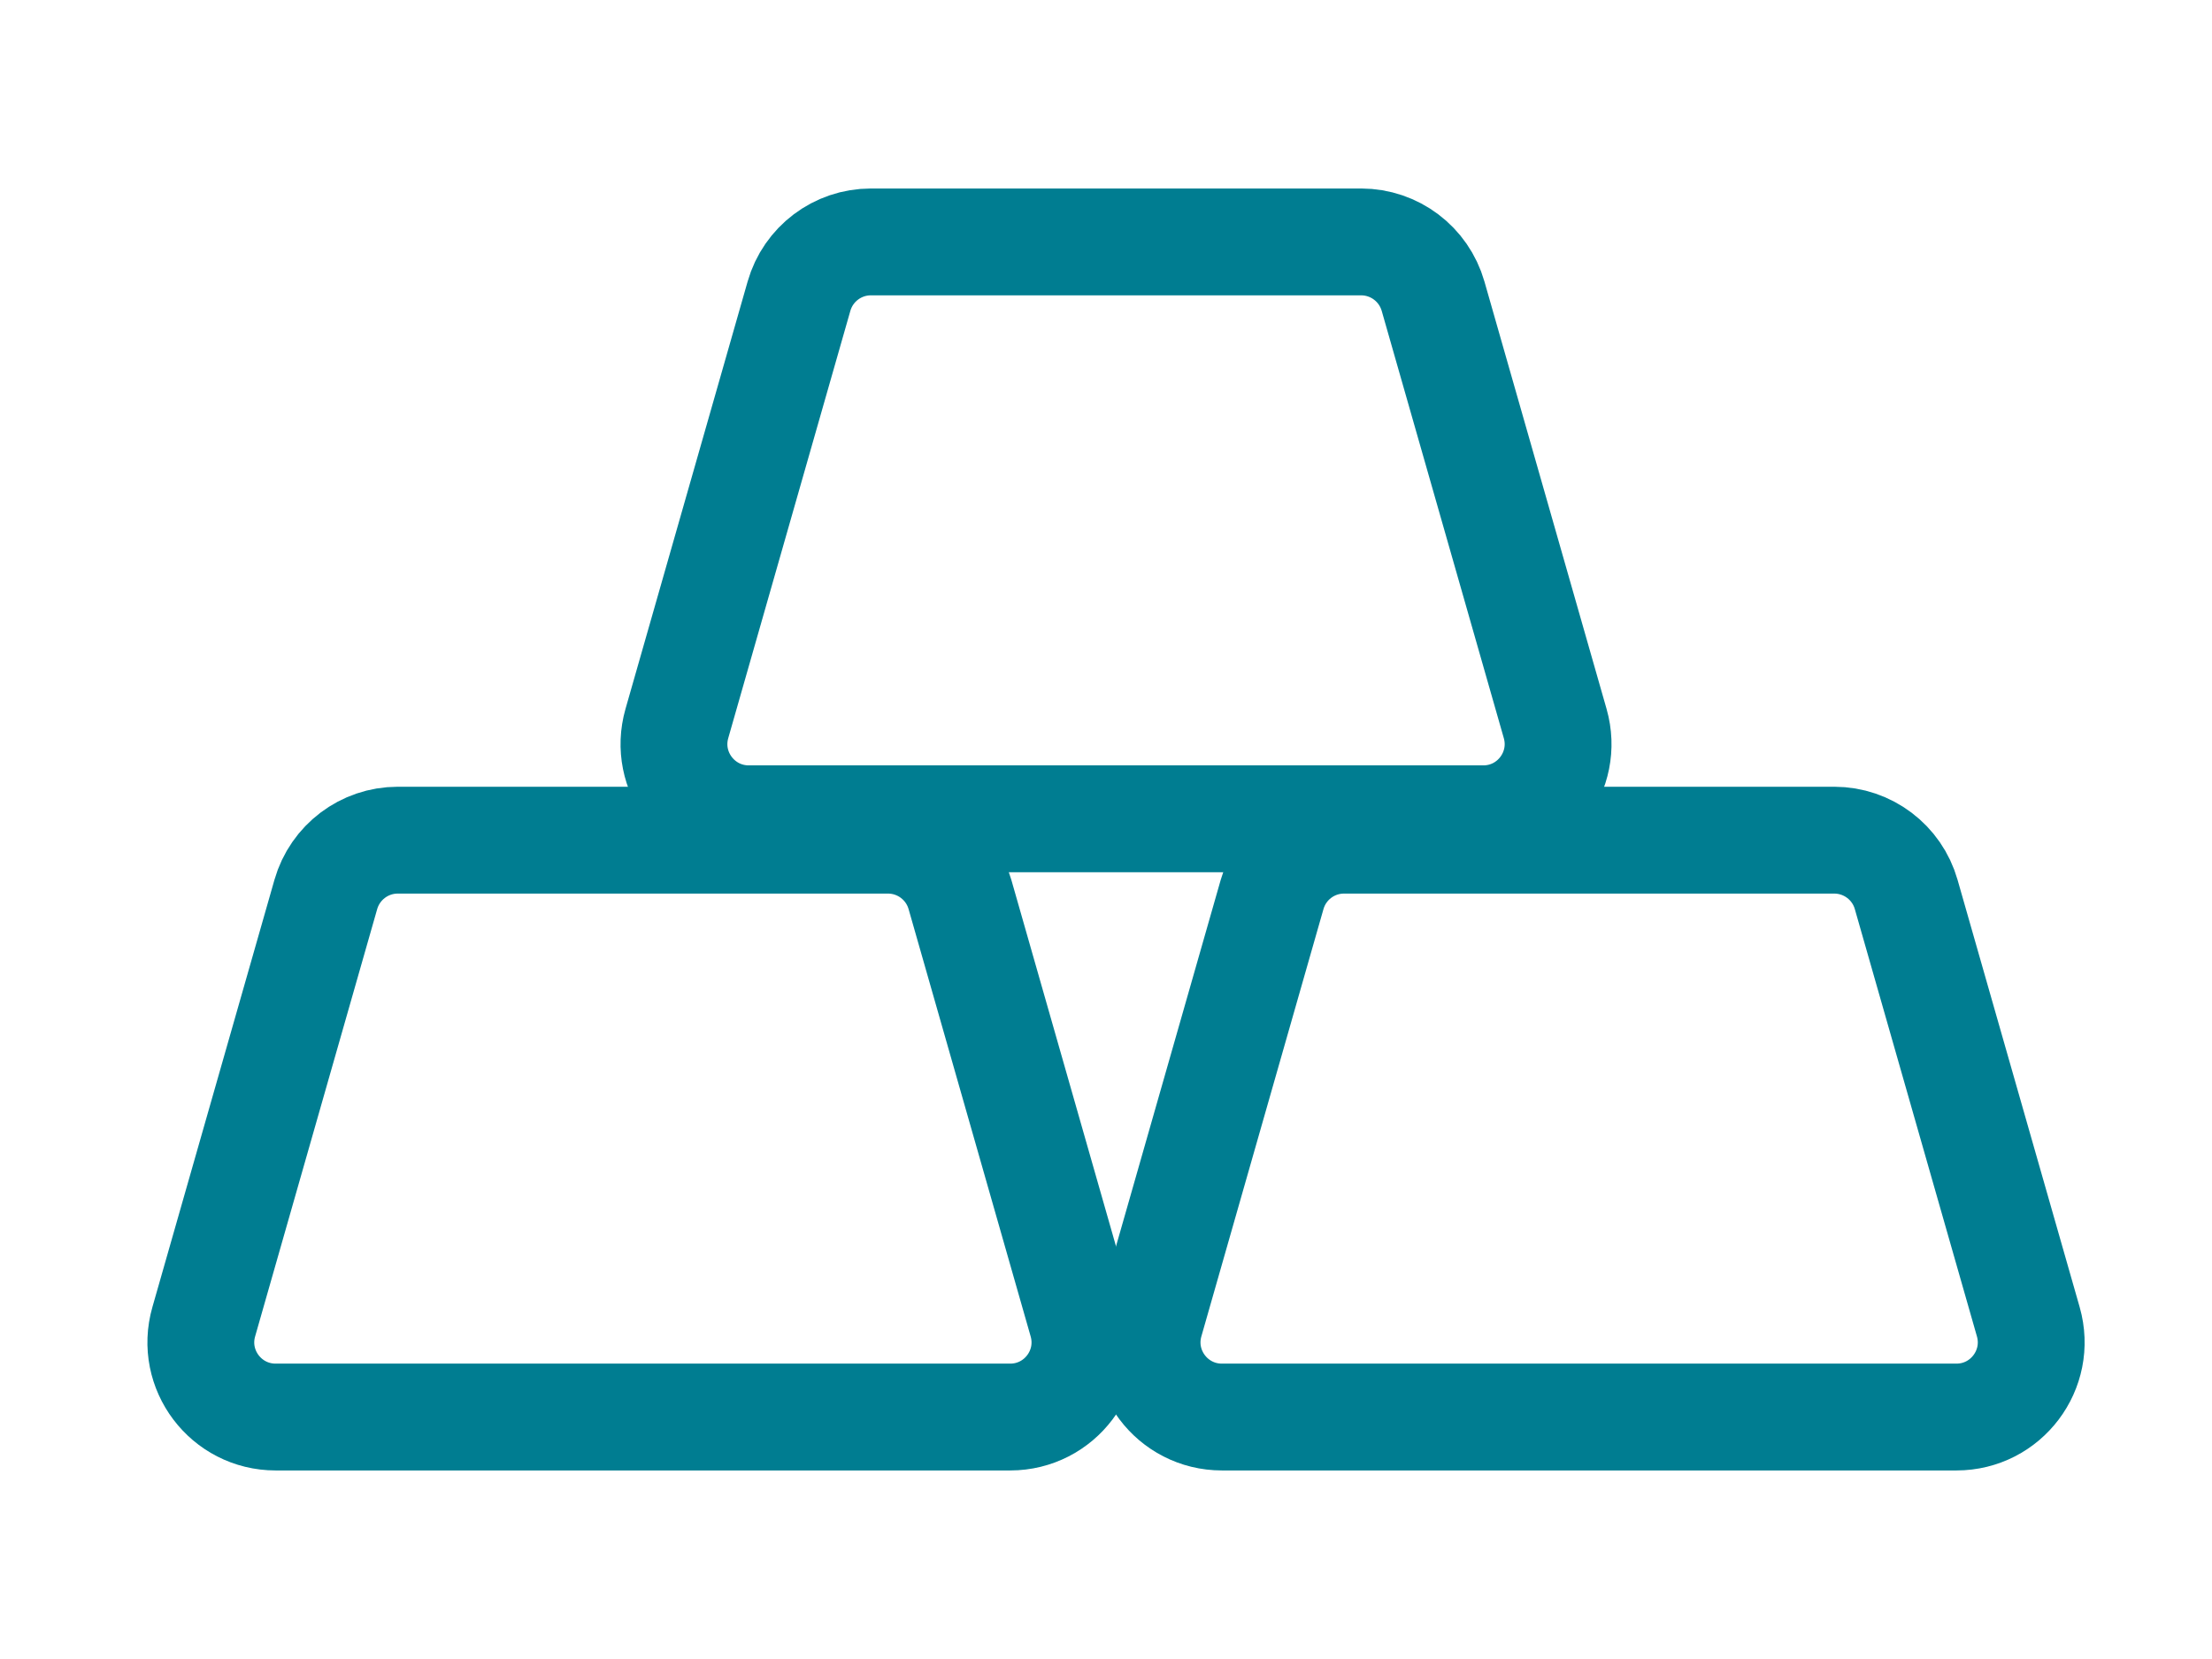
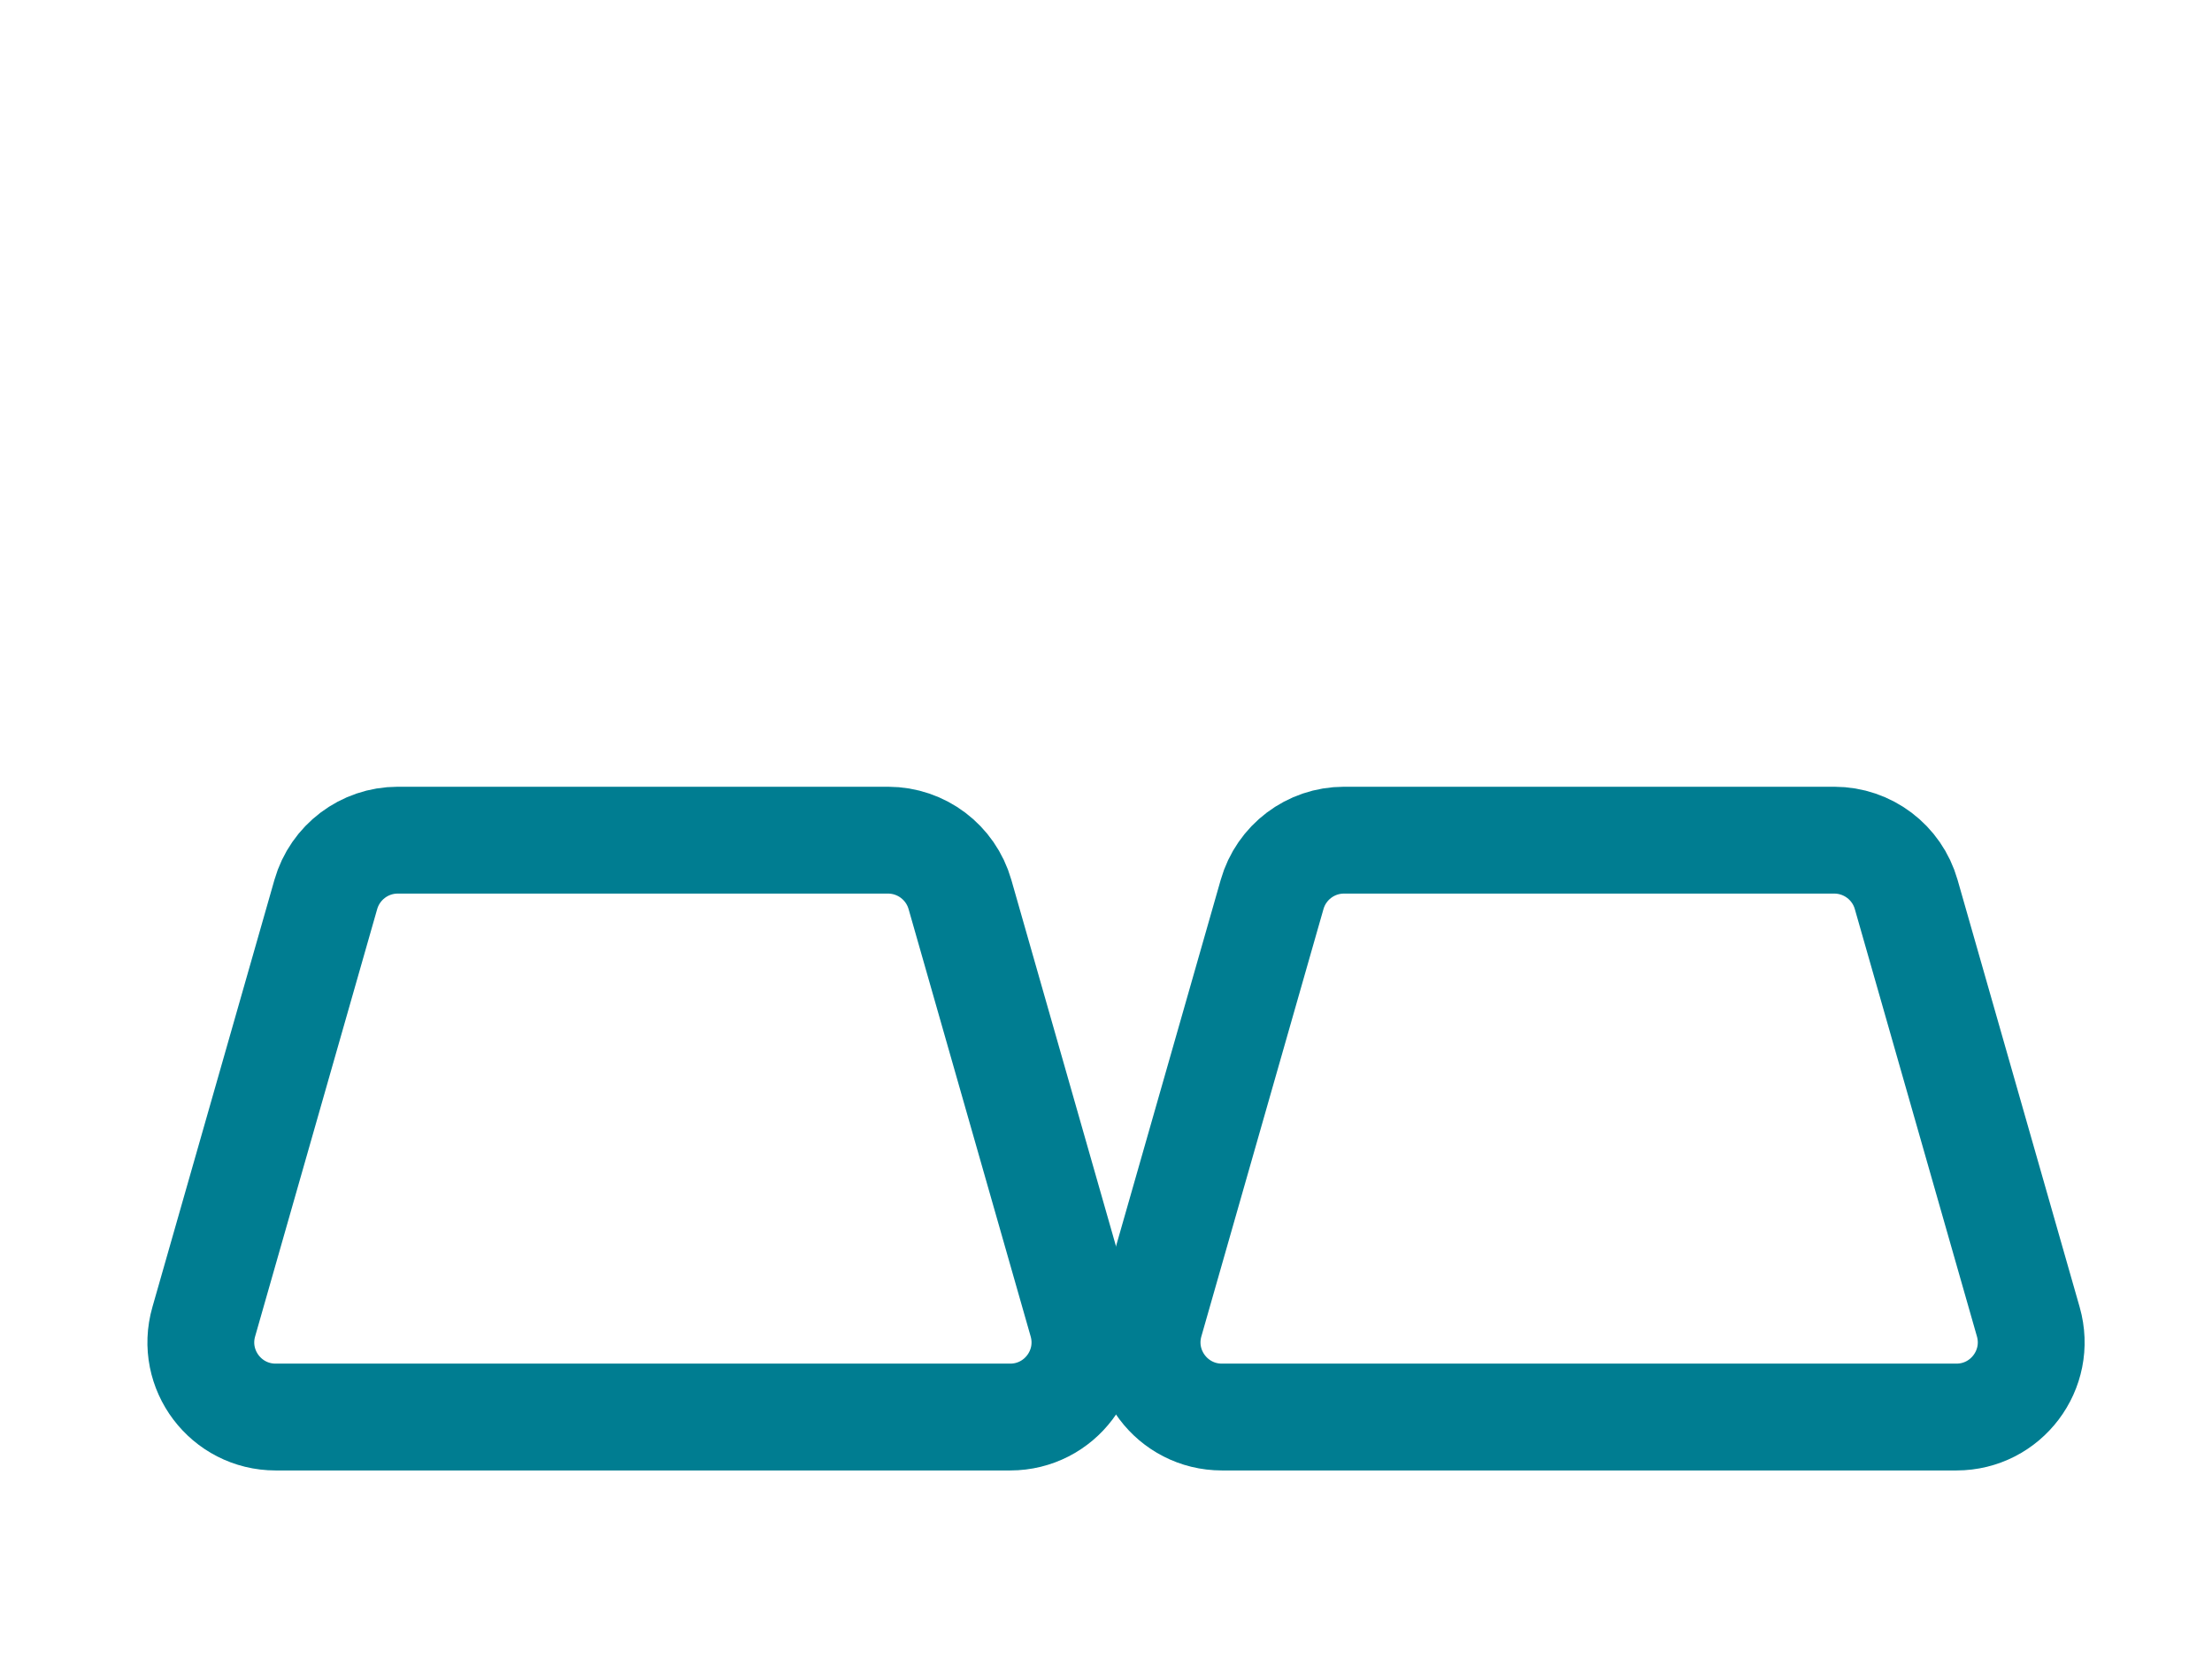
<svg xmlns="http://www.w3.org/2000/svg" width="44" height="33" viewBox="0 0 44 33" fill="none">
-   <path d="M17.323 4.812H27.076C27.74 4.813 28.323 5.253 28.506 5.892L30.935 14.392C31.206 15.342 30.493 16.287 29.505 16.287H14.895C13.906 16.287 13.193 15.342 13.464 14.392L15.893 5.892C16.075 5.253 16.659 4.812 17.323 4.812Z" stroke="#007D91" stroke-width="2.125" />
  <path d="M7.912 16.712H17.665C18.329 16.713 18.912 17.153 19.095 17.792L21.523 26.292C21.795 27.242 21.082 28.187 20.094 28.187H5.483C4.495 28.187 3.781 27.242 4.053 26.292L6.481 17.792C6.664 17.153 7.248 16.712 7.912 16.712Z" stroke="#007D91" stroke-width="2.125" />
  <path d="M26.734 16.712H36.487C37.151 16.713 37.735 17.153 37.917 17.792L40.346 26.292C40.617 27.242 39.904 28.187 38.916 28.187H24.306C23.317 28.187 22.604 27.242 22.875 26.292L25.304 17.792C25.486 17.153 26.07 16.712 26.734 16.712Z" stroke="#007D91" stroke-width="2.125" />
</svg>